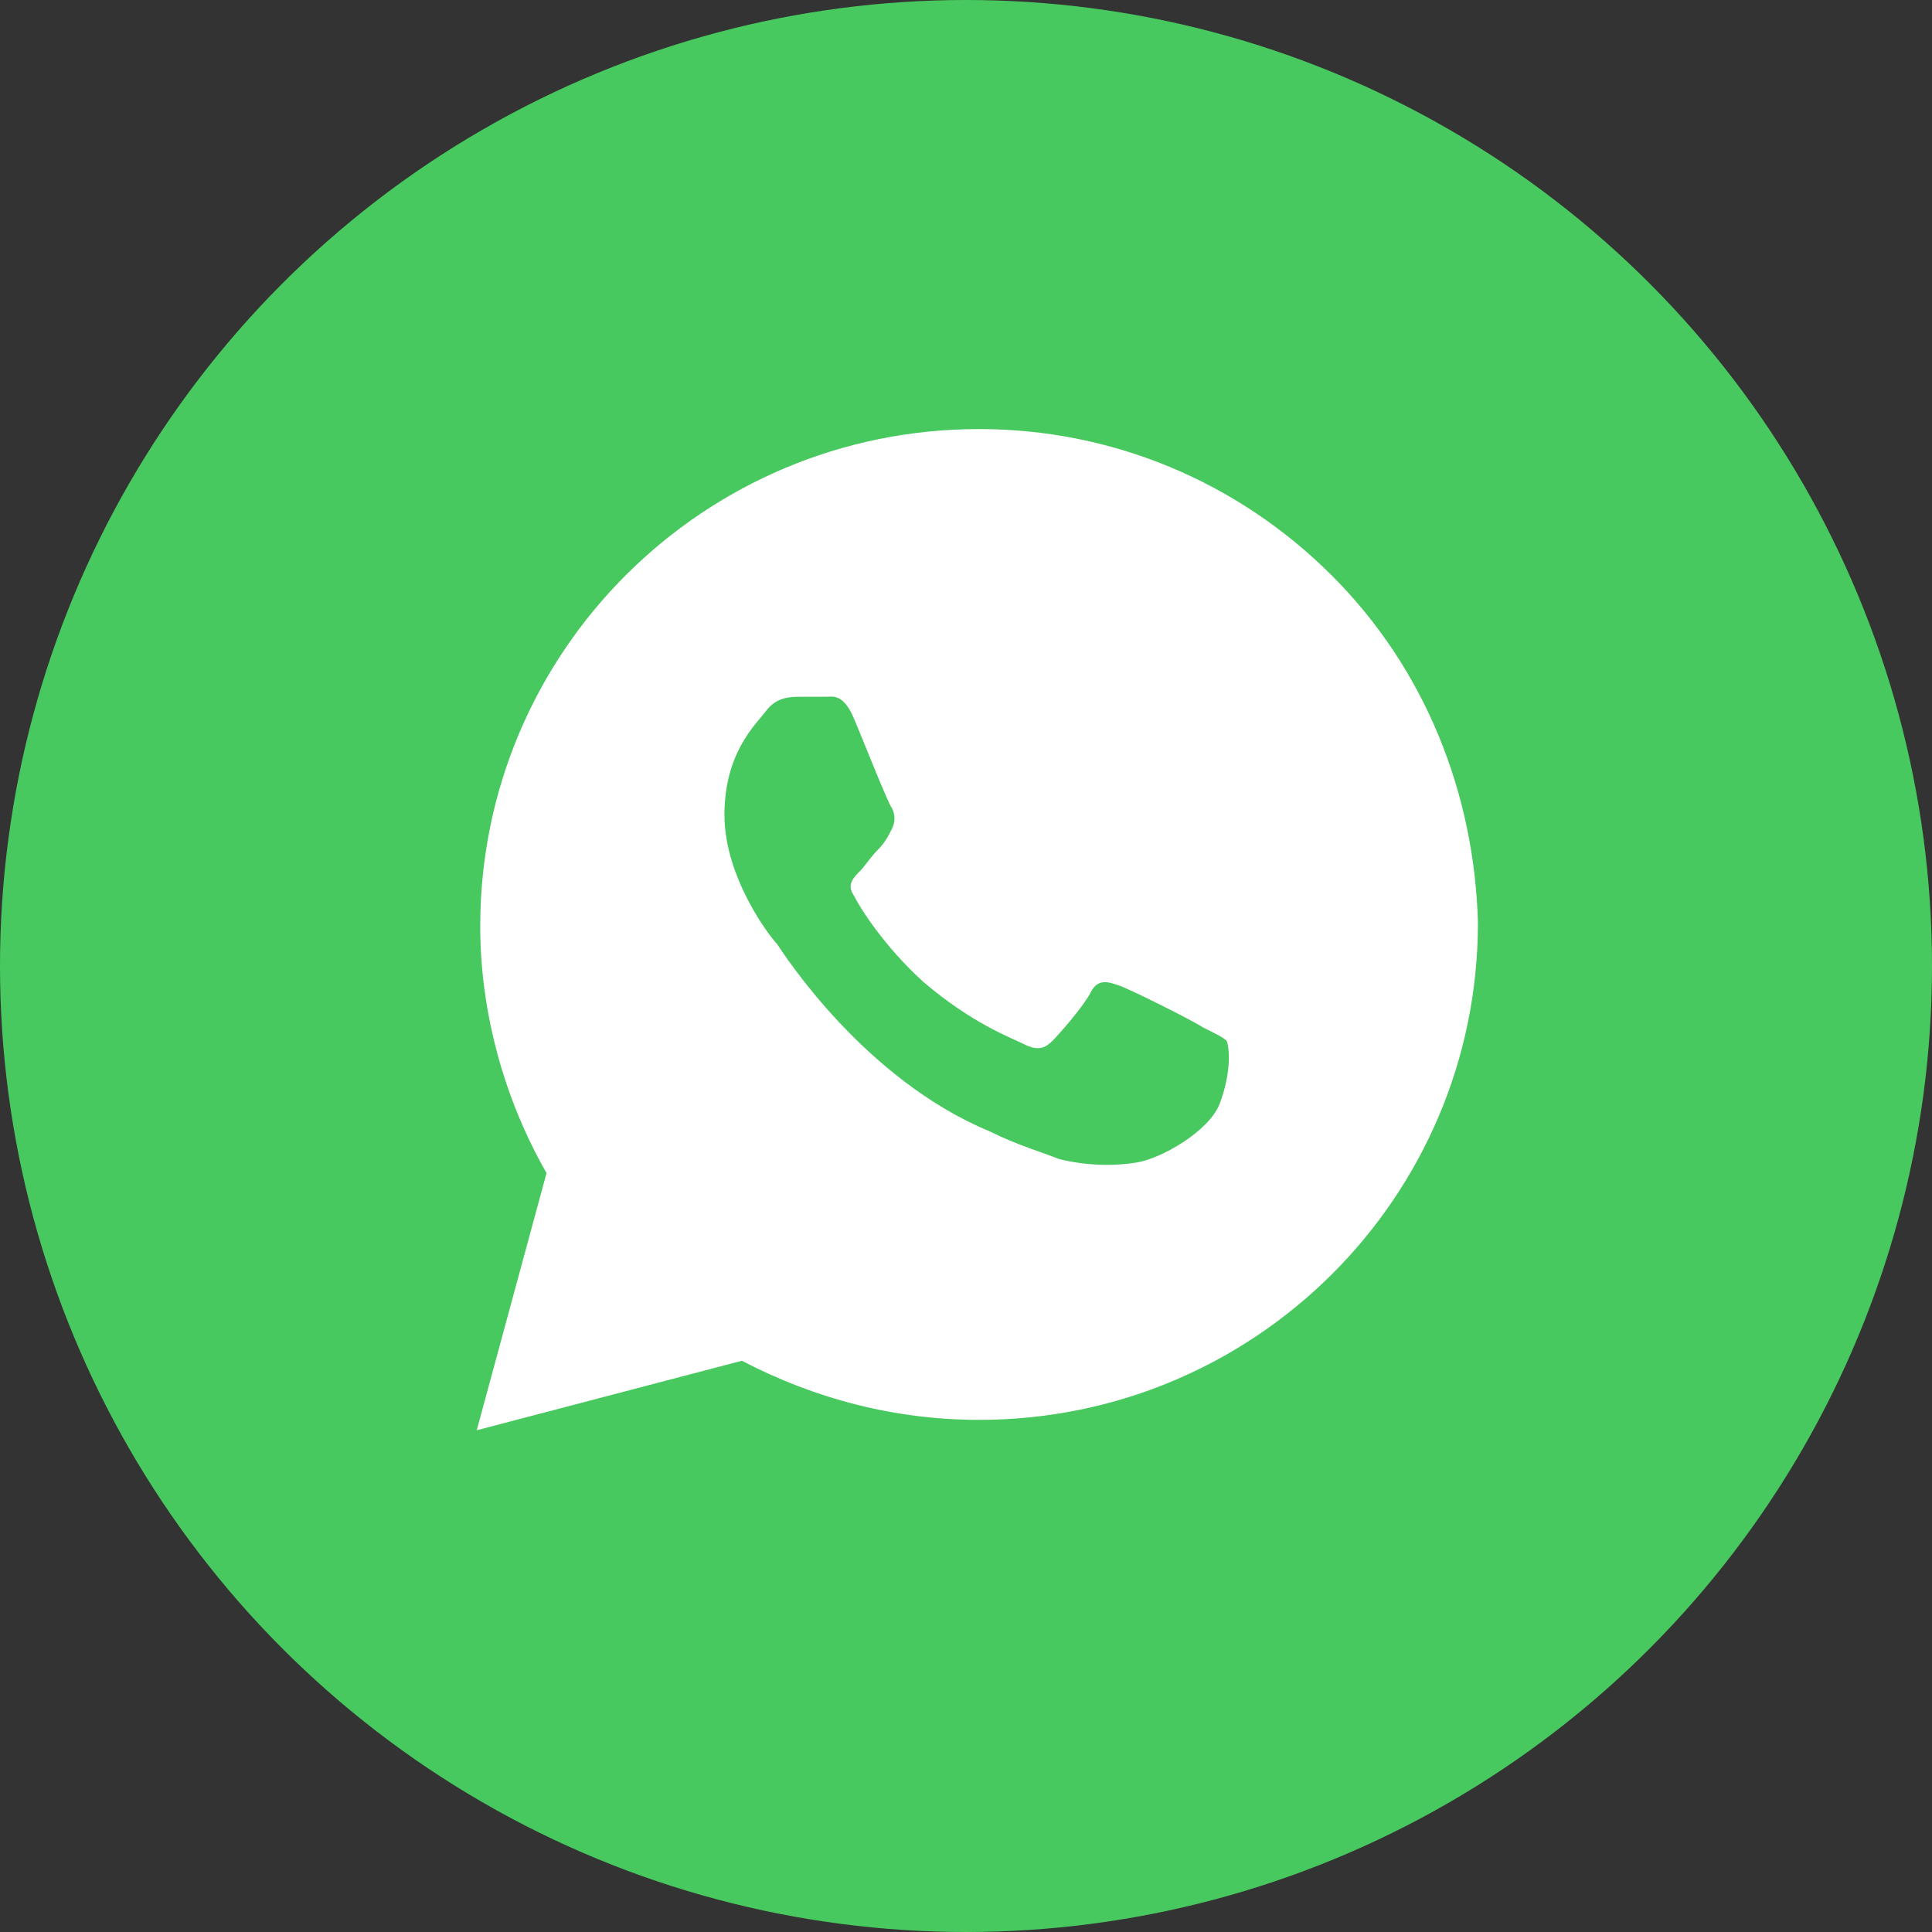
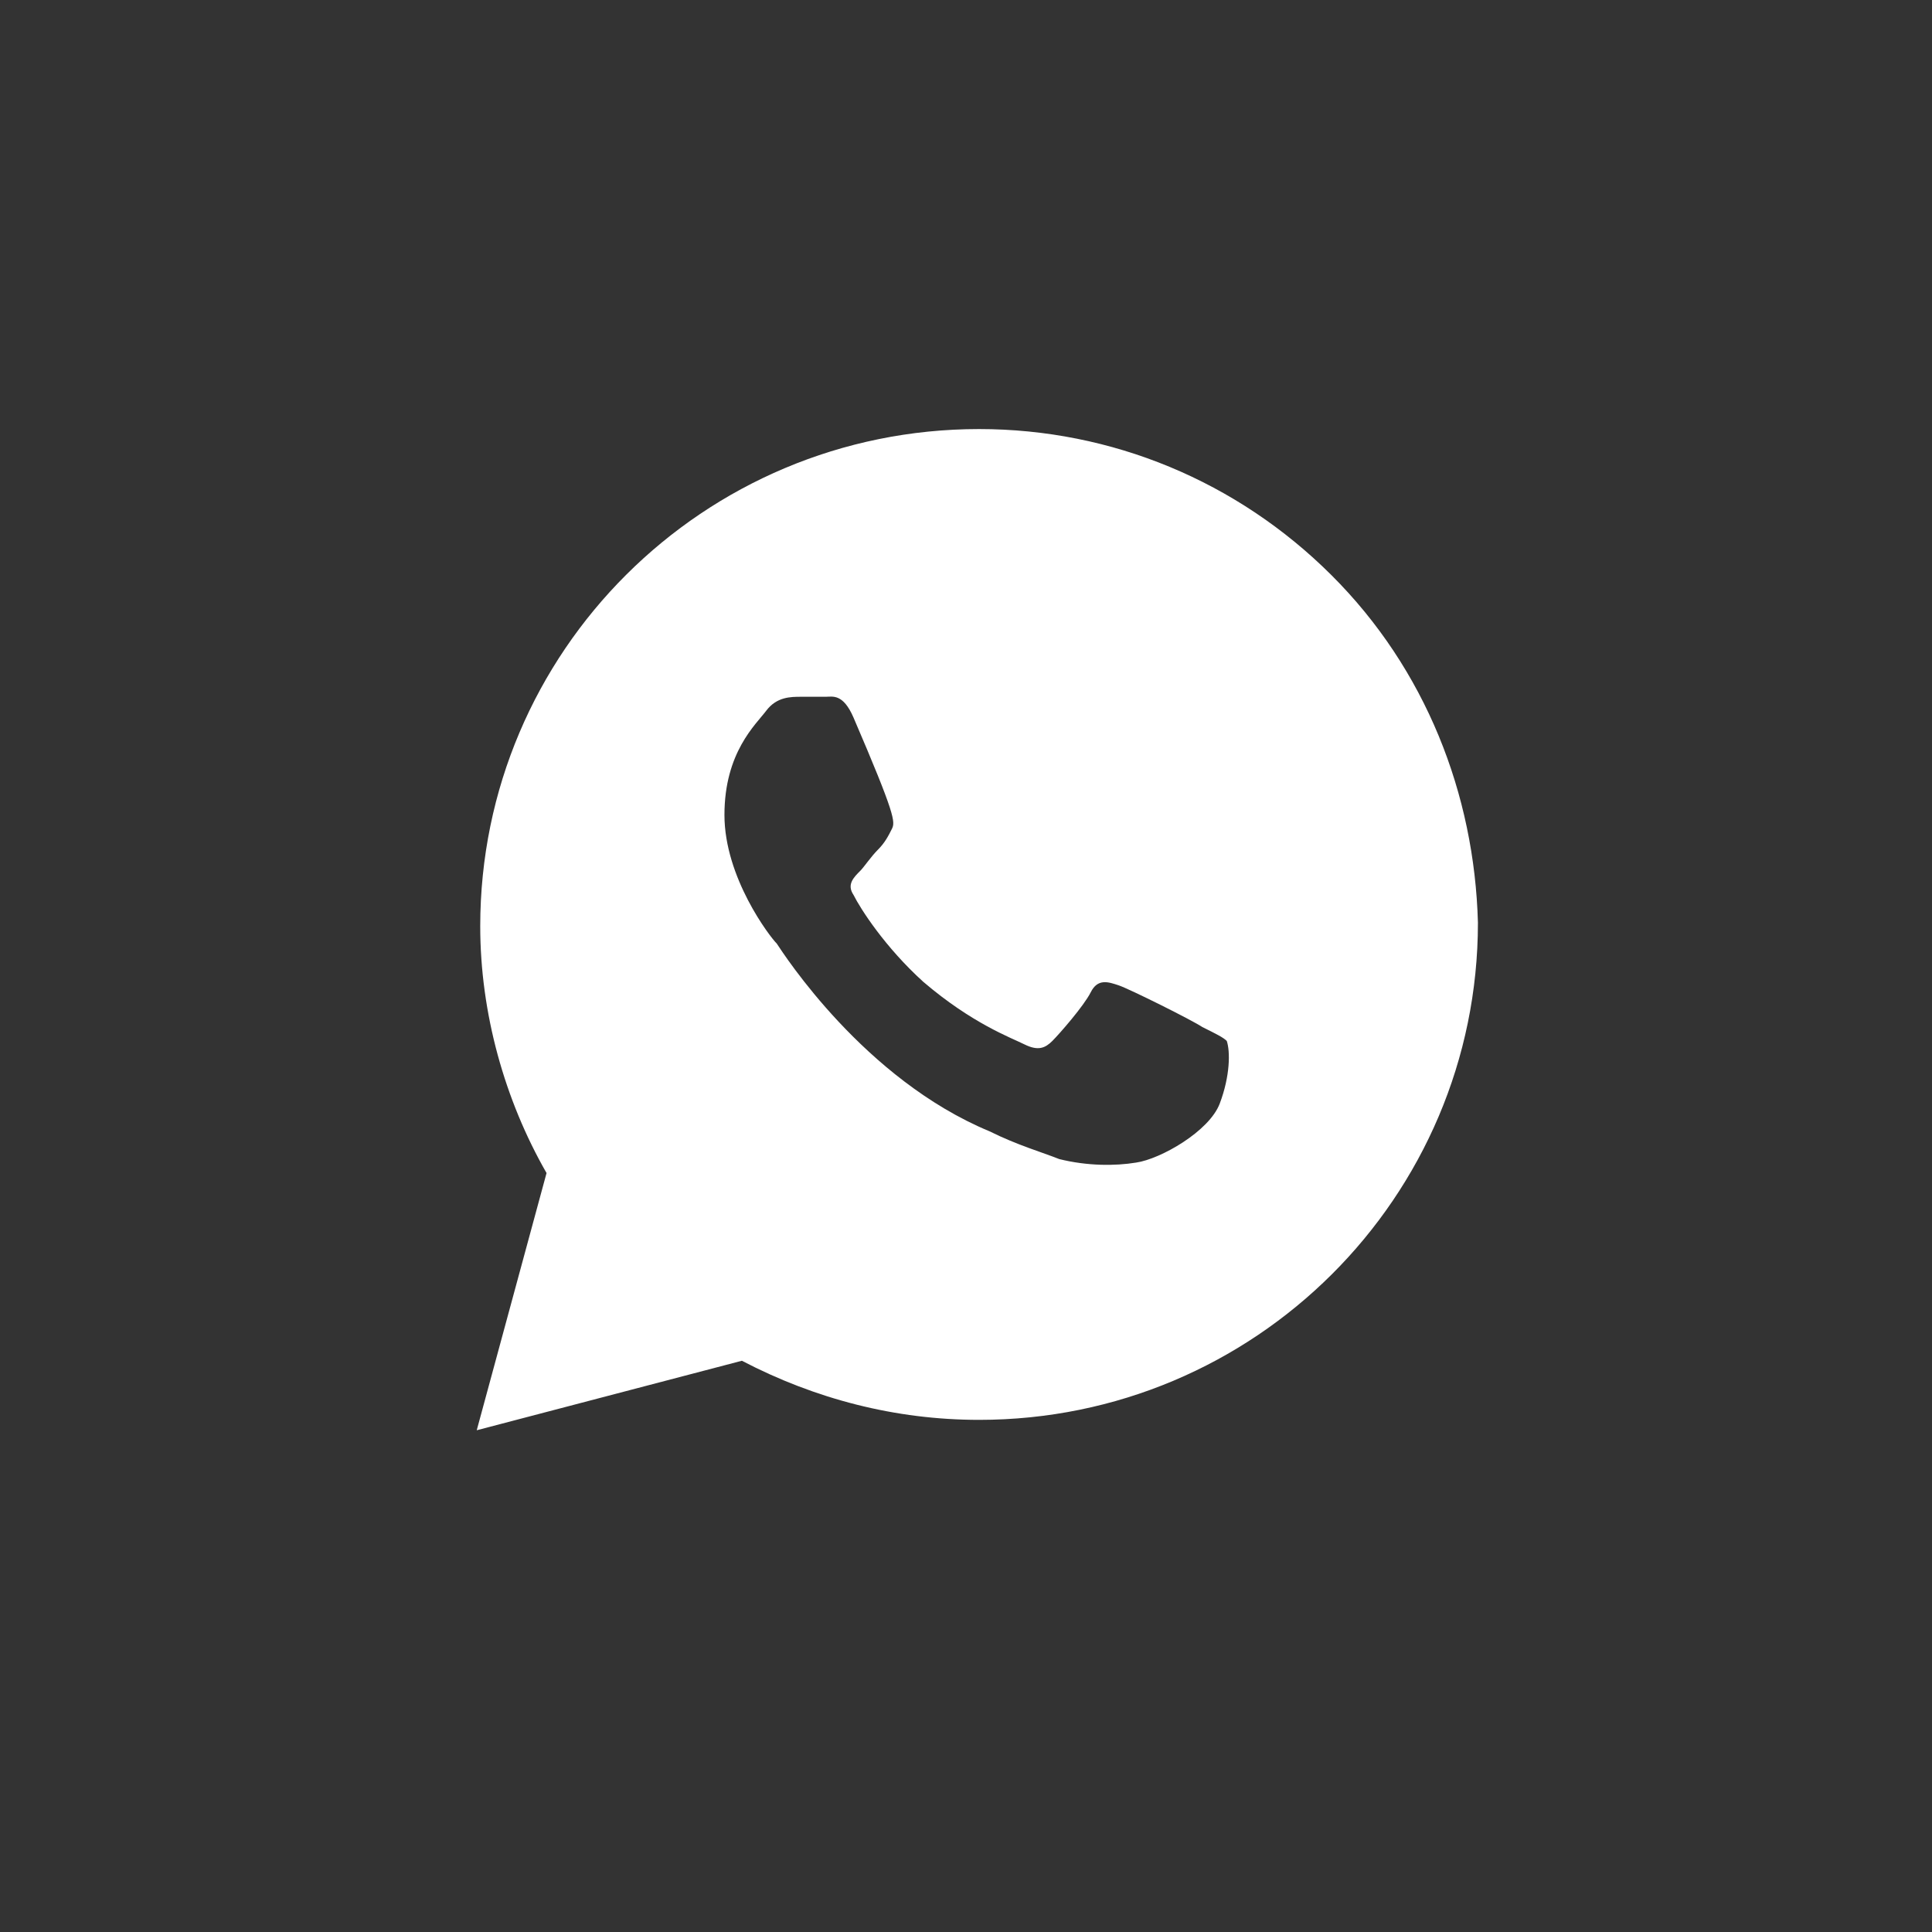
<svg xmlns="http://www.w3.org/2000/svg" width="37" height="37" viewBox="0 0 37 37" fill="none">
  <rect x="0" y="0" width="37" height="37" fill="#333333" stroke="none" />
-   <circle cx="18.5" cy="18.5" r="18.5" fill="#48C95F" />
-   <path d="M25.498 11.014C23.695 9.216 21.29 8.217 18.751 8.217C13.473 8.217 9.197 12.478 9.197 17.738C9.197 19.402 9.665 21.067 10.467 22.465L9.13 27.391L14.208 26.06C15.611 26.792 17.147 27.192 18.751 27.192C24.029 27.192 28.304 22.931 28.304 17.671C28.238 15.208 27.302 12.811 25.498 11.014ZM23.36 21.133C23.16 21.666 22.225 22.198 21.757 22.265C21.356 22.331 20.822 22.331 20.287 22.198C19.953 22.065 19.486 21.932 18.951 21.666C16.546 20.667 15.009 18.27 14.876 18.071C14.742 17.938 13.874 16.806 13.874 15.607C13.874 14.409 14.475 13.876 14.675 13.61C14.876 13.344 15.143 13.344 15.344 13.344C15.477 13.344 15.678 13.344 15.811 13.344C15.945 13.344 16.145 13.277 16.346 13.743C16.546 14.209 17.014 15.408 17.081 15.474C17.147 15.607 17.147 15.741 17.081 15.874C17.014 16.007 16.947 16.14 16.813 16.273C16.68 16.406 16.546 16.606 16.479 16.673C16.346 16.806 16.212 16.939 16.346 17.139C16.479 17.405 16.947 18.137 17.682 18.803C18.617 19.602 19.352 19.868 19.619 20.001C19.887 20.134 20.02 20.068 20.154 19.935C20.287 19.802 20.755 19.269 20.889 19.003C21.022 18.736 21.223 18.803 21.423 18.87C21.623 18.936 22.826 19.535 23.026 19.669C23.294 19.802 23.427 19.868 23.494 19.935C23.561 20.134 23.561 20.601 23.36 21.133Z" fill="white" />
+   <path d="M25.498 11.014C23.695 9.216 21.29 8.217 18.751 8.217C13.473 8.217 9.197 12.478 9.197 17.738C9.197 19.402 9.665 21.067 10.467 22.465L9.13 27.391L14.208 26.06C15.611 26.792 17.147 27.192 18.751 27.192C24.029 27.192 28.304 22.931 28.304 17.671C28.238 15.208 27.302 12.811 25.498 11.014ZM23.36 21.133C23.16 21.666 22.225 22.198 21.757 22.265C21.356 22.331 20.822 22.331 20.287 22.198C19.953 22.065 19.486 21.932 18.951 21.666C16.546 20.667 15.009 18.27 14.876 18.071C14.742 17.938 13.874 16.806 13.874 15.607C13.874 14.409 14.475 13.876 14.675 13.61C14.876 13.344 15.143 13.344 15.344 13.344C15.477 13.344 15.678 13.344 15.811 13.344C15.945 13.344 16.145 13.277 16.346 13.743C17.147 15.607 17.147 15.741 17.081 15.874C17.014 16.007 16.947 16.14 16.813 16.273C16.68 16.406 16.546 16.606 16.479 16.673C16.346 16.806 16.212 16.939 16.346 17.139C16.479 17.405 16.947 18.137 17.682 18.803C18.617 19.602 19.352 19.868 19.619 20.001C19.887 20.134 20.02 20.068 20.154 19.935C20.287 19.802 20.755 19.269 20.889 19.003C21.022 18.736 21.223 18.803 21.423 18.87C21.623 18.936 22.826 19.535 23.026 19.669C23.294 19.802 23.427 19.868 23.494 19.935C23.561 20.134 23.561 20.601 23.36 21.133Z" fill="white" />
</svg>